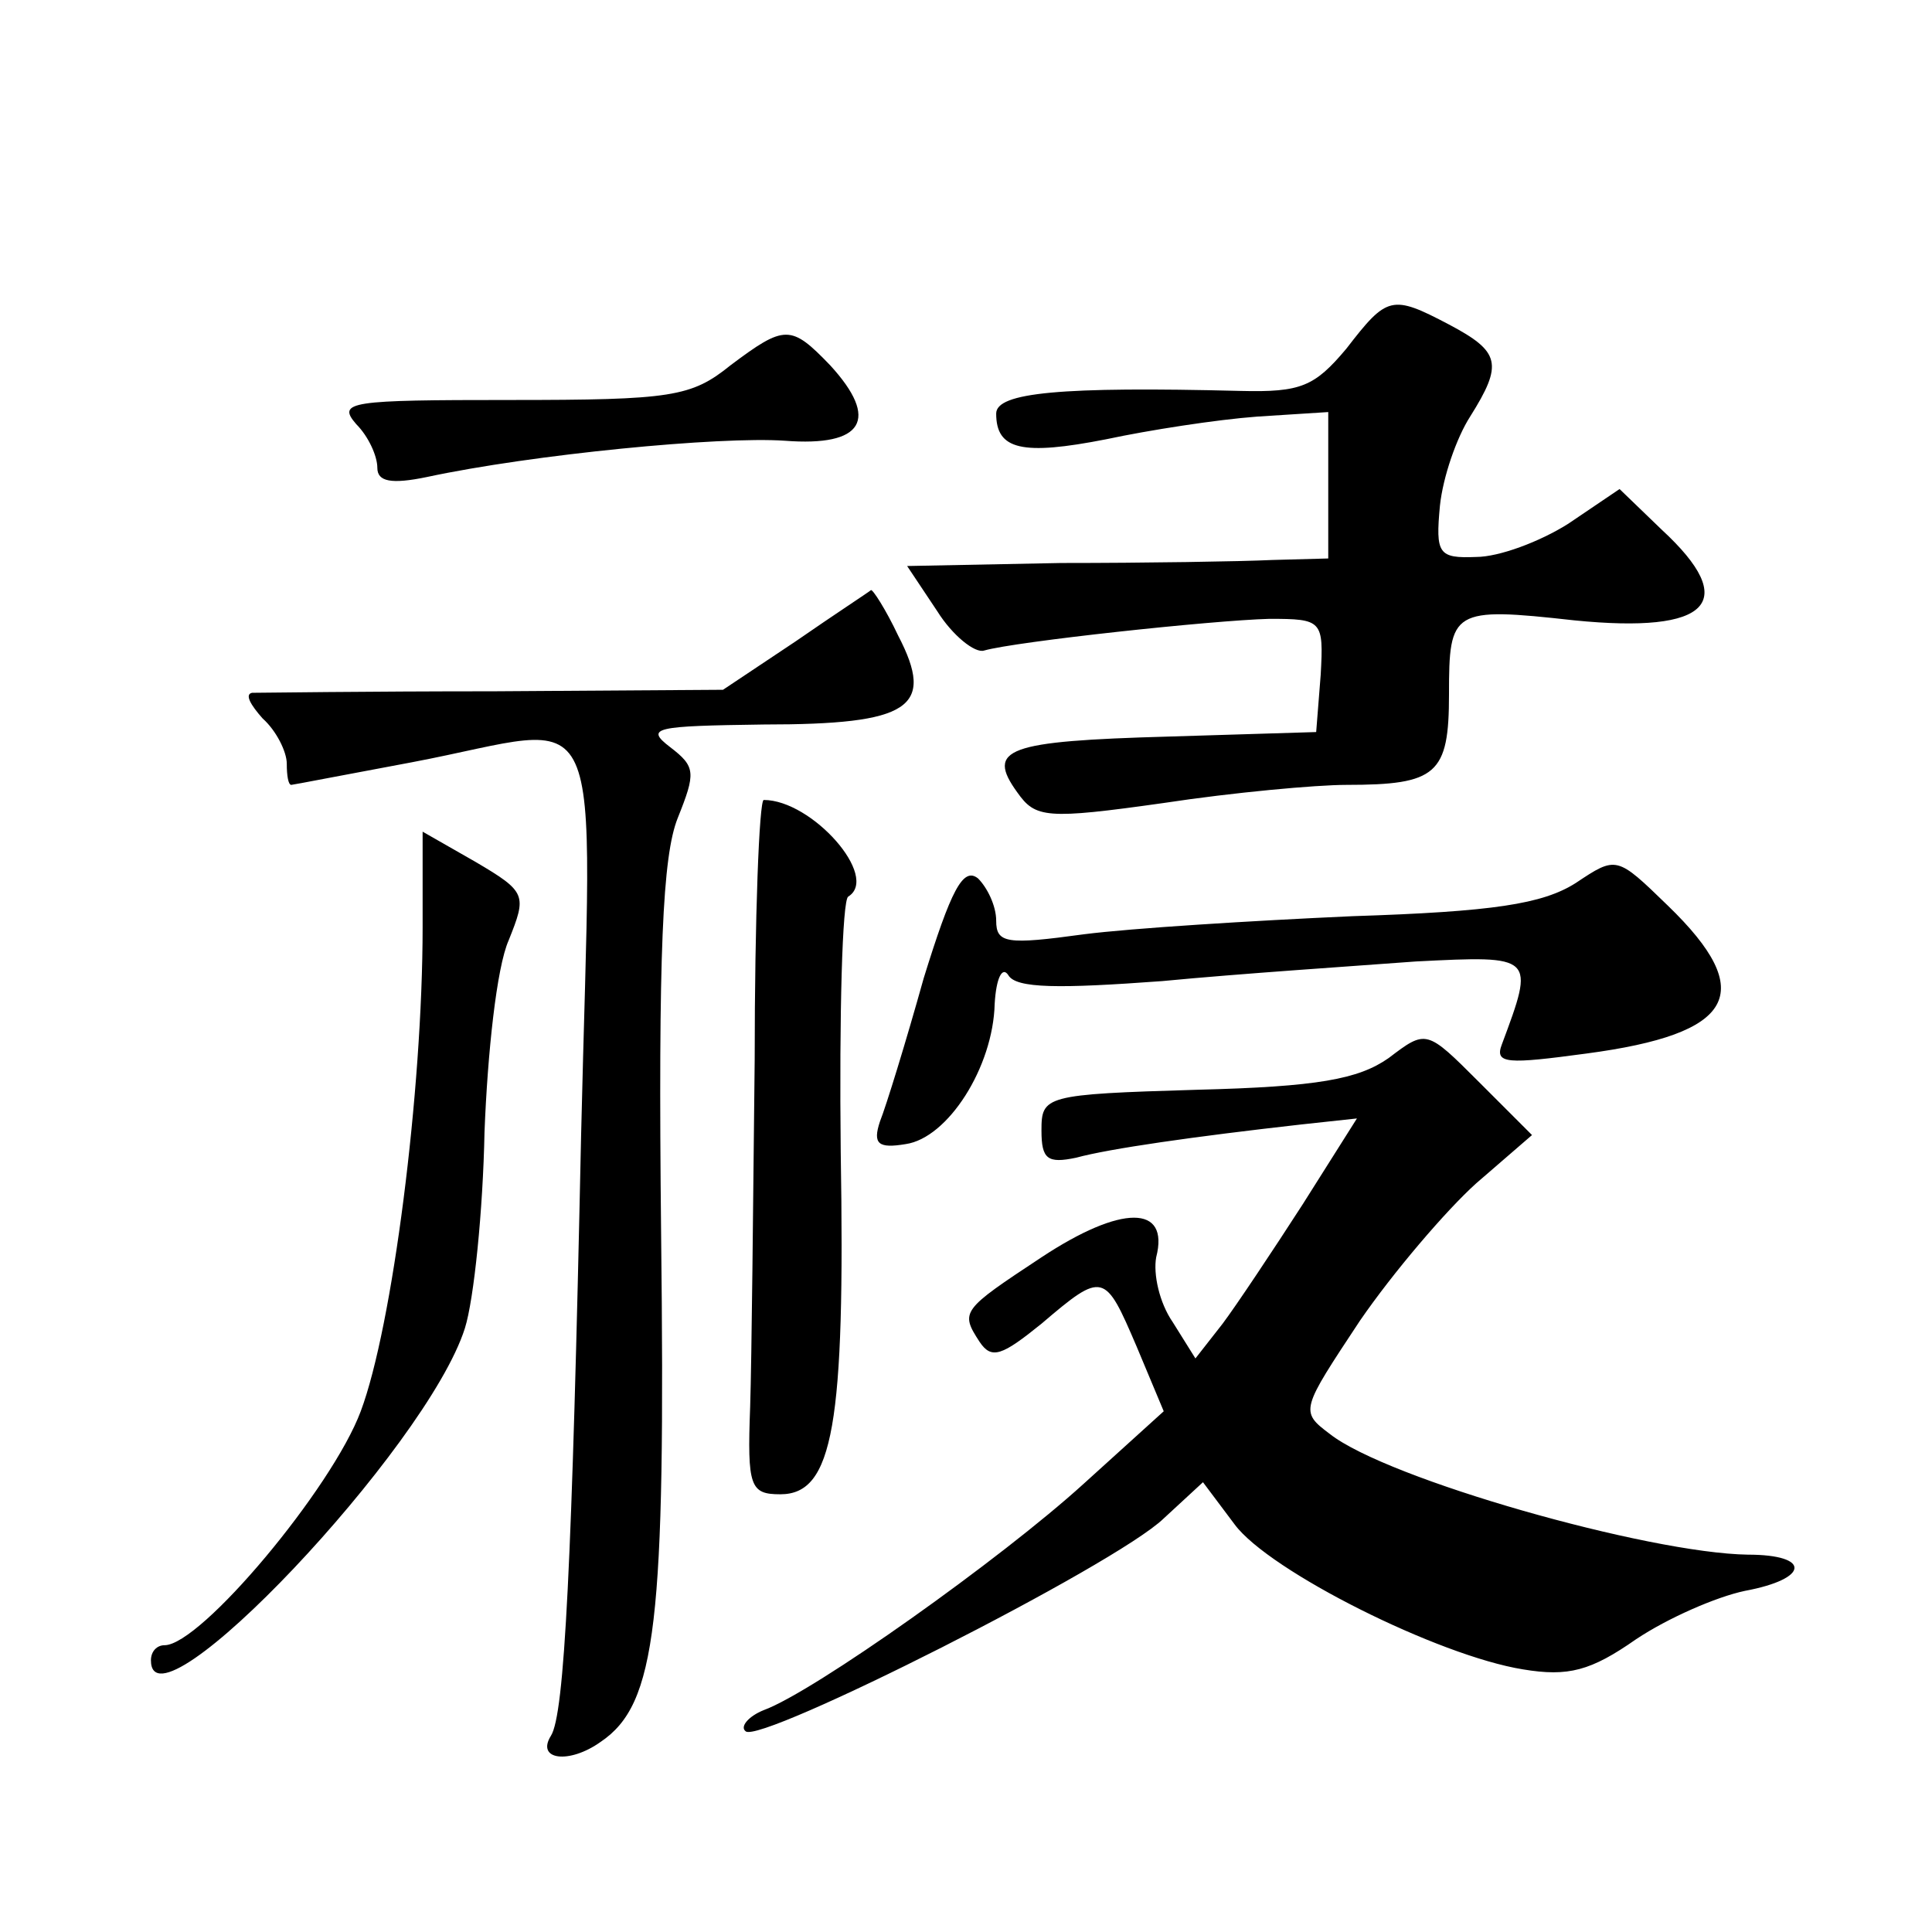
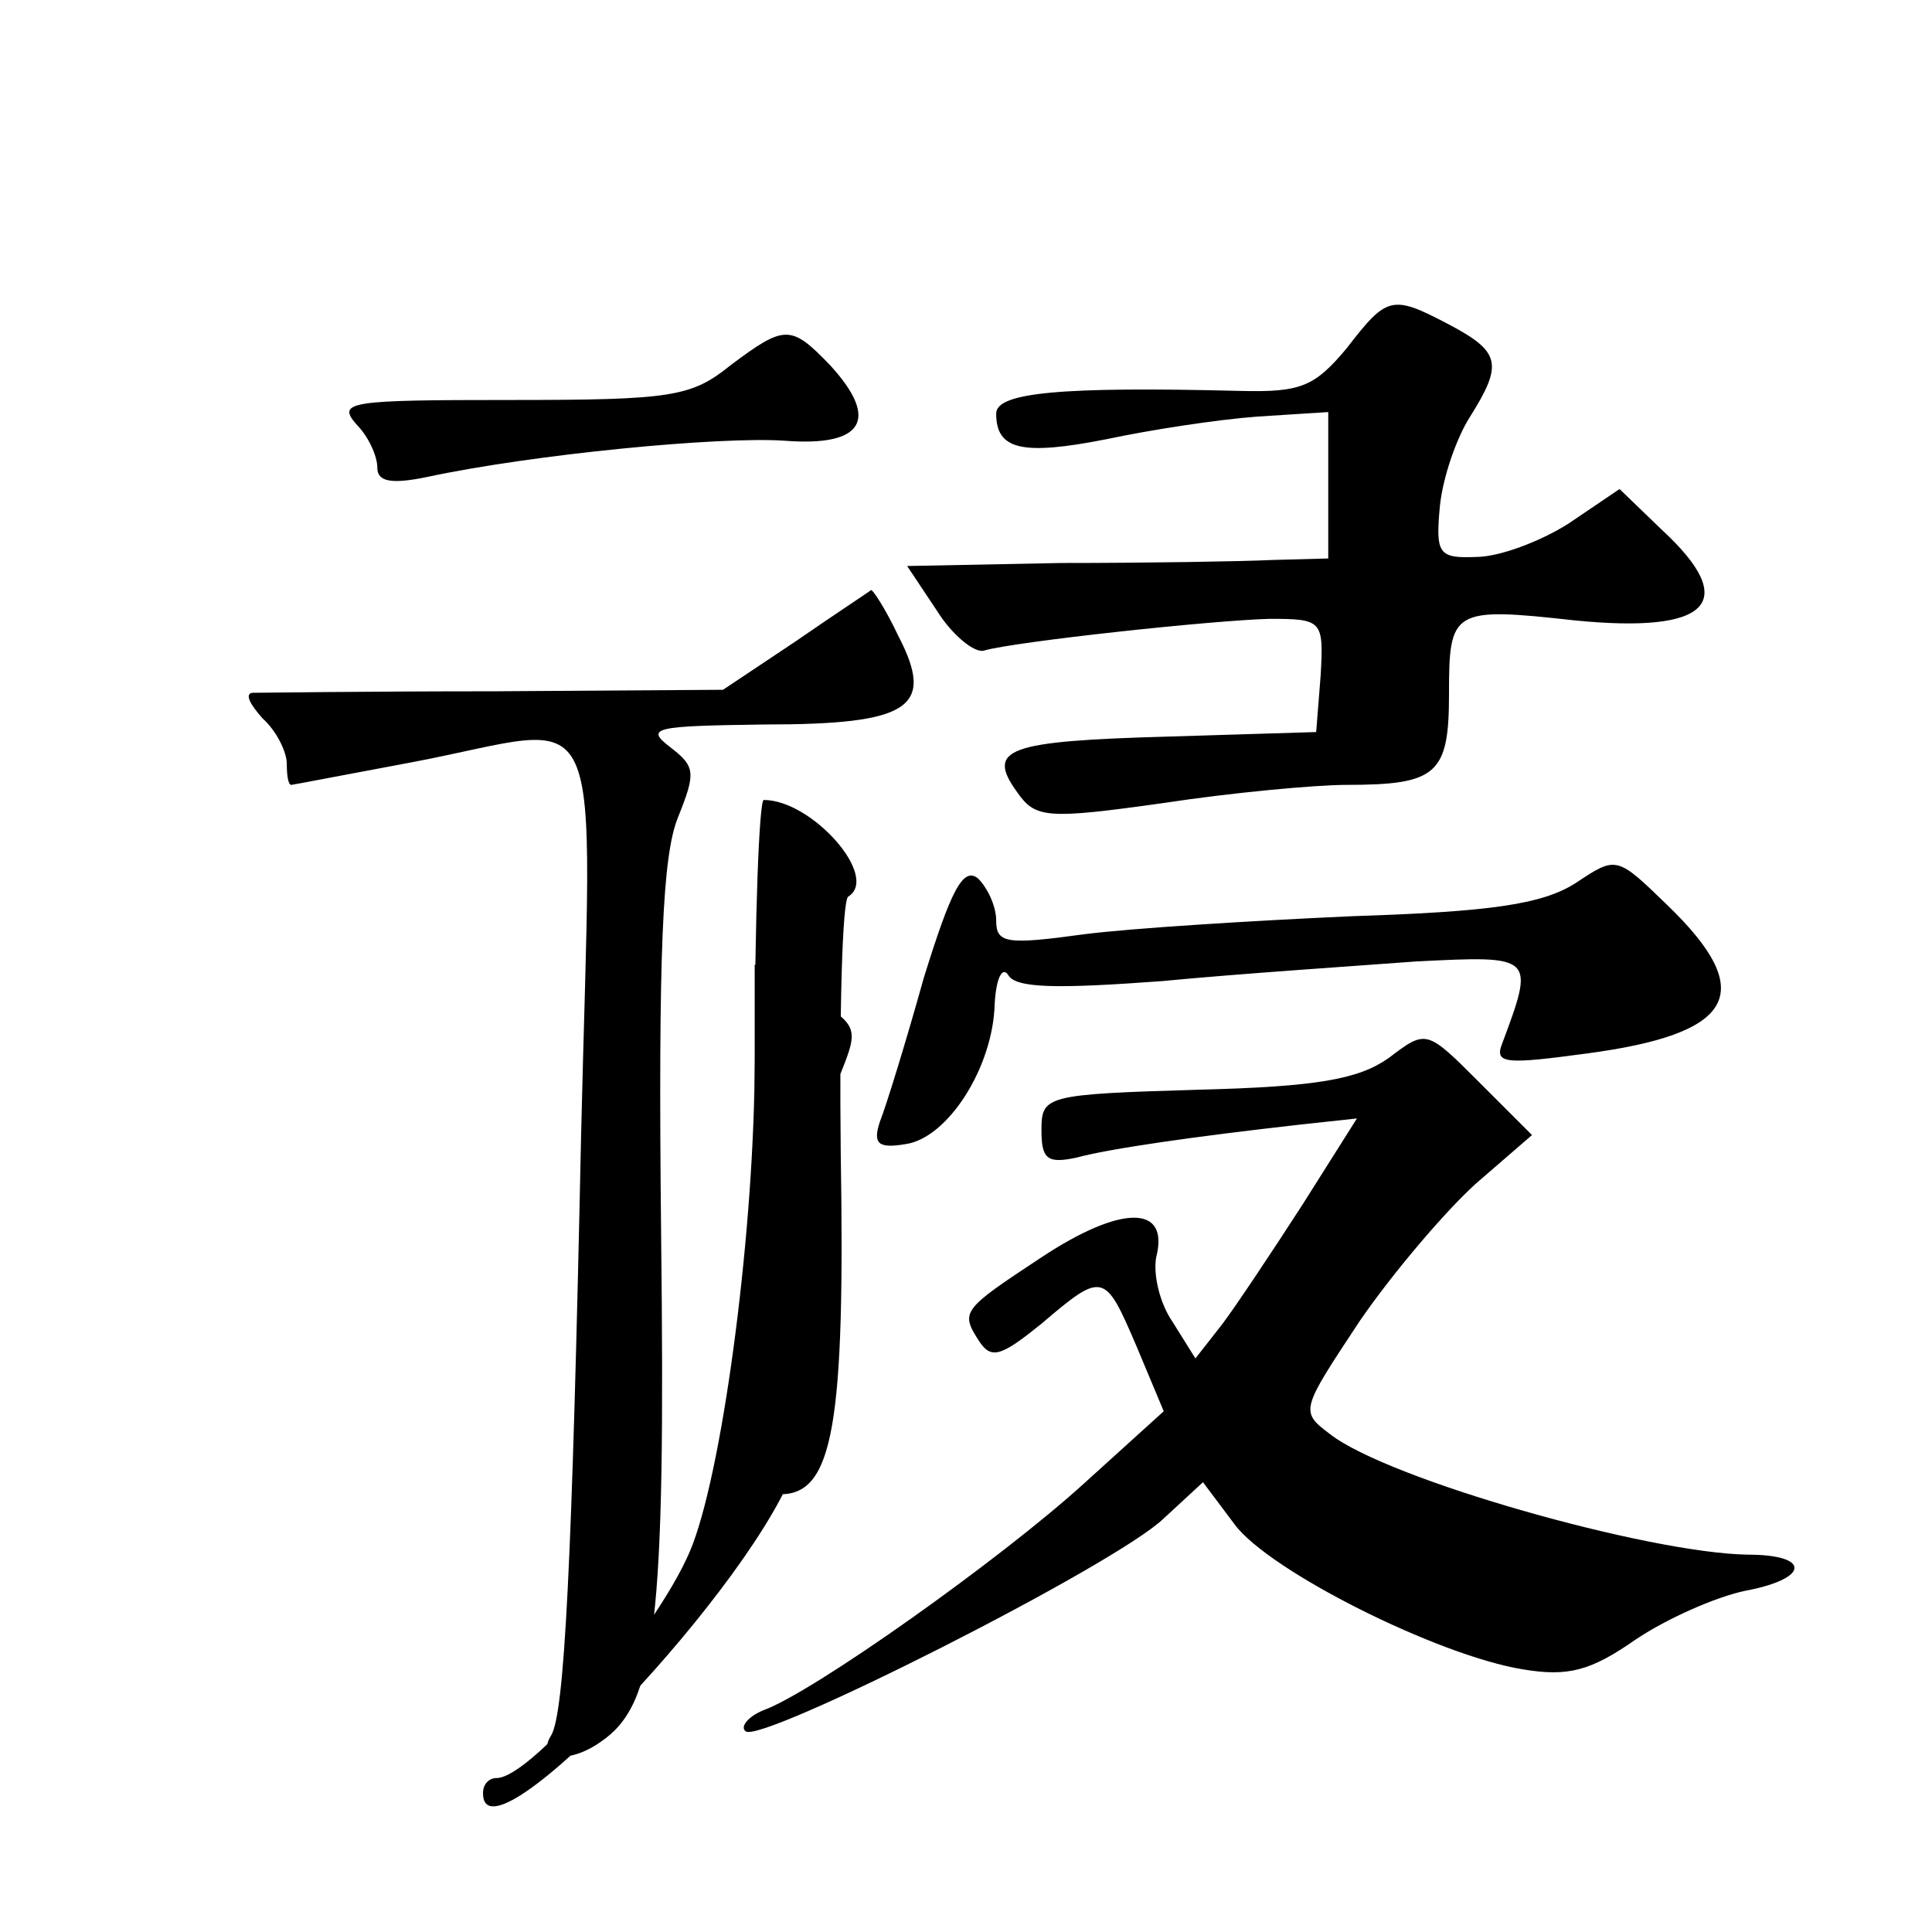
<svg xmlns="http://www.w3.org/2000/svg" version="1.0" width="128pt" height="128pt" viewBox="0 0 128 128" preserveAspectRatio="xMidYMid meet">
  <g transform="translate(0,128) scale(0.1,-0.1)" fill="#0" stroke="none">
-     <path d="M892 1049 c-21 -25 -30 -29 -70 -28 -119 3 -162 -1 -162 -15 0 -24 17 -28 73 -17 28 6 73 13 100 15 l47 3 0 -48 0 -49 -37 -1 c-21 -1 -84 -2 -140 -2 l-102 -2 20 -30 c10 -16 25 -28 31 -26 21 6 151 20 189 21 35 0 36 -1 34 -37 l-3 -38 -98 -3 c-107 -3 -121 -8 -100 -37 12 -17 19 -18 97 -7 46 7 101 12 121 12 60 0 68 7 68 60 0 56 2 58 83 49 90 -9 110 12 58 60 l-28 27 -34 -23 c-19 -12 -46 -22 -61 -22 -25 -1 -27 2 -24 34 2 19 11 45 20 59 22 35 20 43 -14 61 -38 20 -41 19 -68 -16z M484 1038 c-26 -21 -39 -23 -146 -23 -106 0 -115 -1 -102 -16 8 -8 14 -21 14 -29 0 -9 9 -11 33 -6 70 15 194 27 237 24 52 -4 63 14 30 50 -26 27 -30 27 -66 0z M527 855 l-48 -32 -152 -1 c-84 0 -156 -1 -160 -1 -5 -1 -1 -8 7 -17 9 -8 16 -22 16 -30 0 -8 1 -14 3 -14 1 0 37 7 80 15 132 25 119 55 112 -247 -6 -285 -11 -384 -20 -398 -10 -16 12 -19 33 -4 37 25 43 79 40 337 -2 186 1 250 11 275 12 30 12 34 -5 47 -17 13 -10 14 62 15 97 0 114 11 89 59 -8 17 -17 31 -18 30 -1 -1 -24 -16 -50 -34z M500 578 c-1 -95 -2 -199 -3 -230 -2 -53 0 -58 20 -58 35 0 43 46 40 227 -1 91 1 167 5 169 21 13 -24 64 -56 64 -3 0 -6 -78 -6 -172z M280 666 c0 -109 -20 -265 -41 -321 -19 -51 -106 -155 -130 -155 -5 0 -9 -4 -9 -10 0 -52 183 141 208 220 6 19 12 78 13 130 2 52 8 109 16 127 12 30 12 32 -22 52 l-35 20 0 -63z M612 632 c-12 -43 -25 -85 -29 -95 -5 -15 -1 -18 17 -15 28 4 58 51 59 93 1 17 5 25 9 19 5 -9 34 -9 102 -4 52 5 128 10 168 13 79 4 79 4 57 -55 -5 -13 4 -13 56 -6 98 13 114 40 54 98 -34 33 -34 33 -61 15 -22 -14 -55 -19 -148 -22 -67 -3 -147 -8 -178 -12 -51 -7 -58 -6 -58 9 0 10 -6 22 -12 28 -10 8 -18 -8 -36 -66z M920 579 c-20 -14 -47 -19 -127 -21 -101 -3 -103 -4 -103 -27 0 -19 4 -22 23 -18 22 6 78 14 149 22 l37 4 -36 -57 c-20 -31 -44 -67 -53 -79 l-18 -23 -15 24 c-9 13 -13 32 -11 43 9 35 -23 35 -76 0 -53 -35 -54 -36 -41 -56 8 -12 15 -9 41 12 41 35 42 34 63 -15 l18 -43 -53 -48 c-55 -50 -179 -138 -212 -150 -10 -4 -16 -11 -12 -14 9 -9 245 110 277 141 l26 24 21 -28 c23 -31 135 -87 191 -96 30 -5 45 -1 75 20 21 14 53 28 72 32 43 8 44 24 2 24 -66 1 -239 50 -277 80 -20 15 -19 16 20 75 22 32 57 73 77 91 l37 32 -35 35 c-35 35 -35 35 -60 16z" />
+     <path d="M892 1049 c-21 -25 -30 -29 -70 -28 -119 3 -162 -1 -162 -15 0 -24 17 -28 73 -17 28 6 73 13 100 15 l47 3 0 -48 0 -49 -37 -1 c-21 -1 -84 -2 -140 -2 l-102 -2 20 -30 c10 -16 25 -28 31 -26 21 6 151 20 189 21 35 0 36 -1 34 -37 l-3 -38 -98 -3 c-107 -3 -121 -8 -100 -37 12 -17 19 -18 97 -7 46 7 101 12 121 12 60 0 68 7 68 60 0 56 2 58 83 49 90 -9 110 12 58 60 l-28 27 -34 -23 c-19 -12 -46 -22 -61 -22 -25 -1 -27 2 -24 34 2 19 11 45 20 59 22 35 20 43 -14 61 -38 20 -41 19 -68 -16z M484 1038 c-26 -21 -39 -23 -146 -23 -106 0 -115 -1 -102 -16 8 -8 14 -21 14 -29 0 -9 9 -11 33 -6 70 15 194 27 237 24 52 -4 63 14 30 50 -26 27 -30 27 -66 0z M527 855 l-48 -32 -152 -1 c-84 0 -156 -1 -160 -1 -5 -1 -1 -8 7 -17 9 -8 16 -22 16 -30 0 -8 1 -14 3 -14 1 0 37 7 80 15 132 25 119 55 112 -247 -6 -285 -11 -384 -20 -398 -10 -16 12 -19 33 -4 37 25 43 79 40 337 -2 186 1 250 11 275 12 30 12 34 -5 47 -17 13 -10 14 62 15 97 0 114 11 89 59 -8 17 -17 31 -18 30 -1 -1 -24 -16 -50 -34z M500 578 c-1 -95 -2 -199 -3 -230 -2 -53 0 -58 20 -58 35 0 43 46 40 227 -1 91 1 167 5 169 21 13 -24 64 -56 64 -3 0 -6 -78 -6 -172z c0 -109 -20 -265 -41 -321 -19 -51 -106 -155 -130 -155 -5 0 -9 -4 -9 -10 0 -52 183 141 208 220 6 19 12 78 13 130 2 52 8 109 16 127 12 30 12 32 -22 52 l-35 20 0 -63z M612 632 c-12 -43 -25 -85 -29 -95 -5 -15 -1 -18 17 -15 28 4 58 51 59 93 1 17 5 25 9 19 5 -9 34 -9 102 -4 52 5 128 10 168 13 79 4 79 4 57 -55 -5 -13 4 -13 56 -6 98 13 114 40 54 98 -34 33 -34 33 -61 15 -22 -14 -55 -19 -148 -22 -67 -3 -147 -8 -178 -12 -51 -7 -58 -6 -58 9 0 10 -6 22 -12 28 -10 8 -18 -8 -36 -66z M920 579 c-20 -14 -47 -19 -127 -21 -101 -3 -103 -4 -103 -27 0 -19 4 -22 23 -18 22 6 78 14 149 22 l37 4 -36 -57 c-20 -31 -44 -67 -53 -79 l-18 -23 -15 24 c-9 13 -13 32 -11 43 9 35 -23 35 -76 0 -53 -35 -54 -36 -41 -56 8 -12 15 -9 41 12 41 35 42 34 63 -15 l18 -43 -53 -48 c-55 -50 -179 -138 -212 -150 -10 -4 -16 -11 -12 -14 9 -9 245 110 277 141 l26 24 21 -28 c23 -31 135 -87 191 -96 30 -5 45 -1 75 20 21 14 53 28 72 32 43 8 44 24 2 24 -66 1 -239 50 -277 80 -20 15 -19 16 20 75 22 32 57 73 77 91 l37 32 -35 35 c-35 35 -35 35 -60 16z" />
  </g>
</svg>